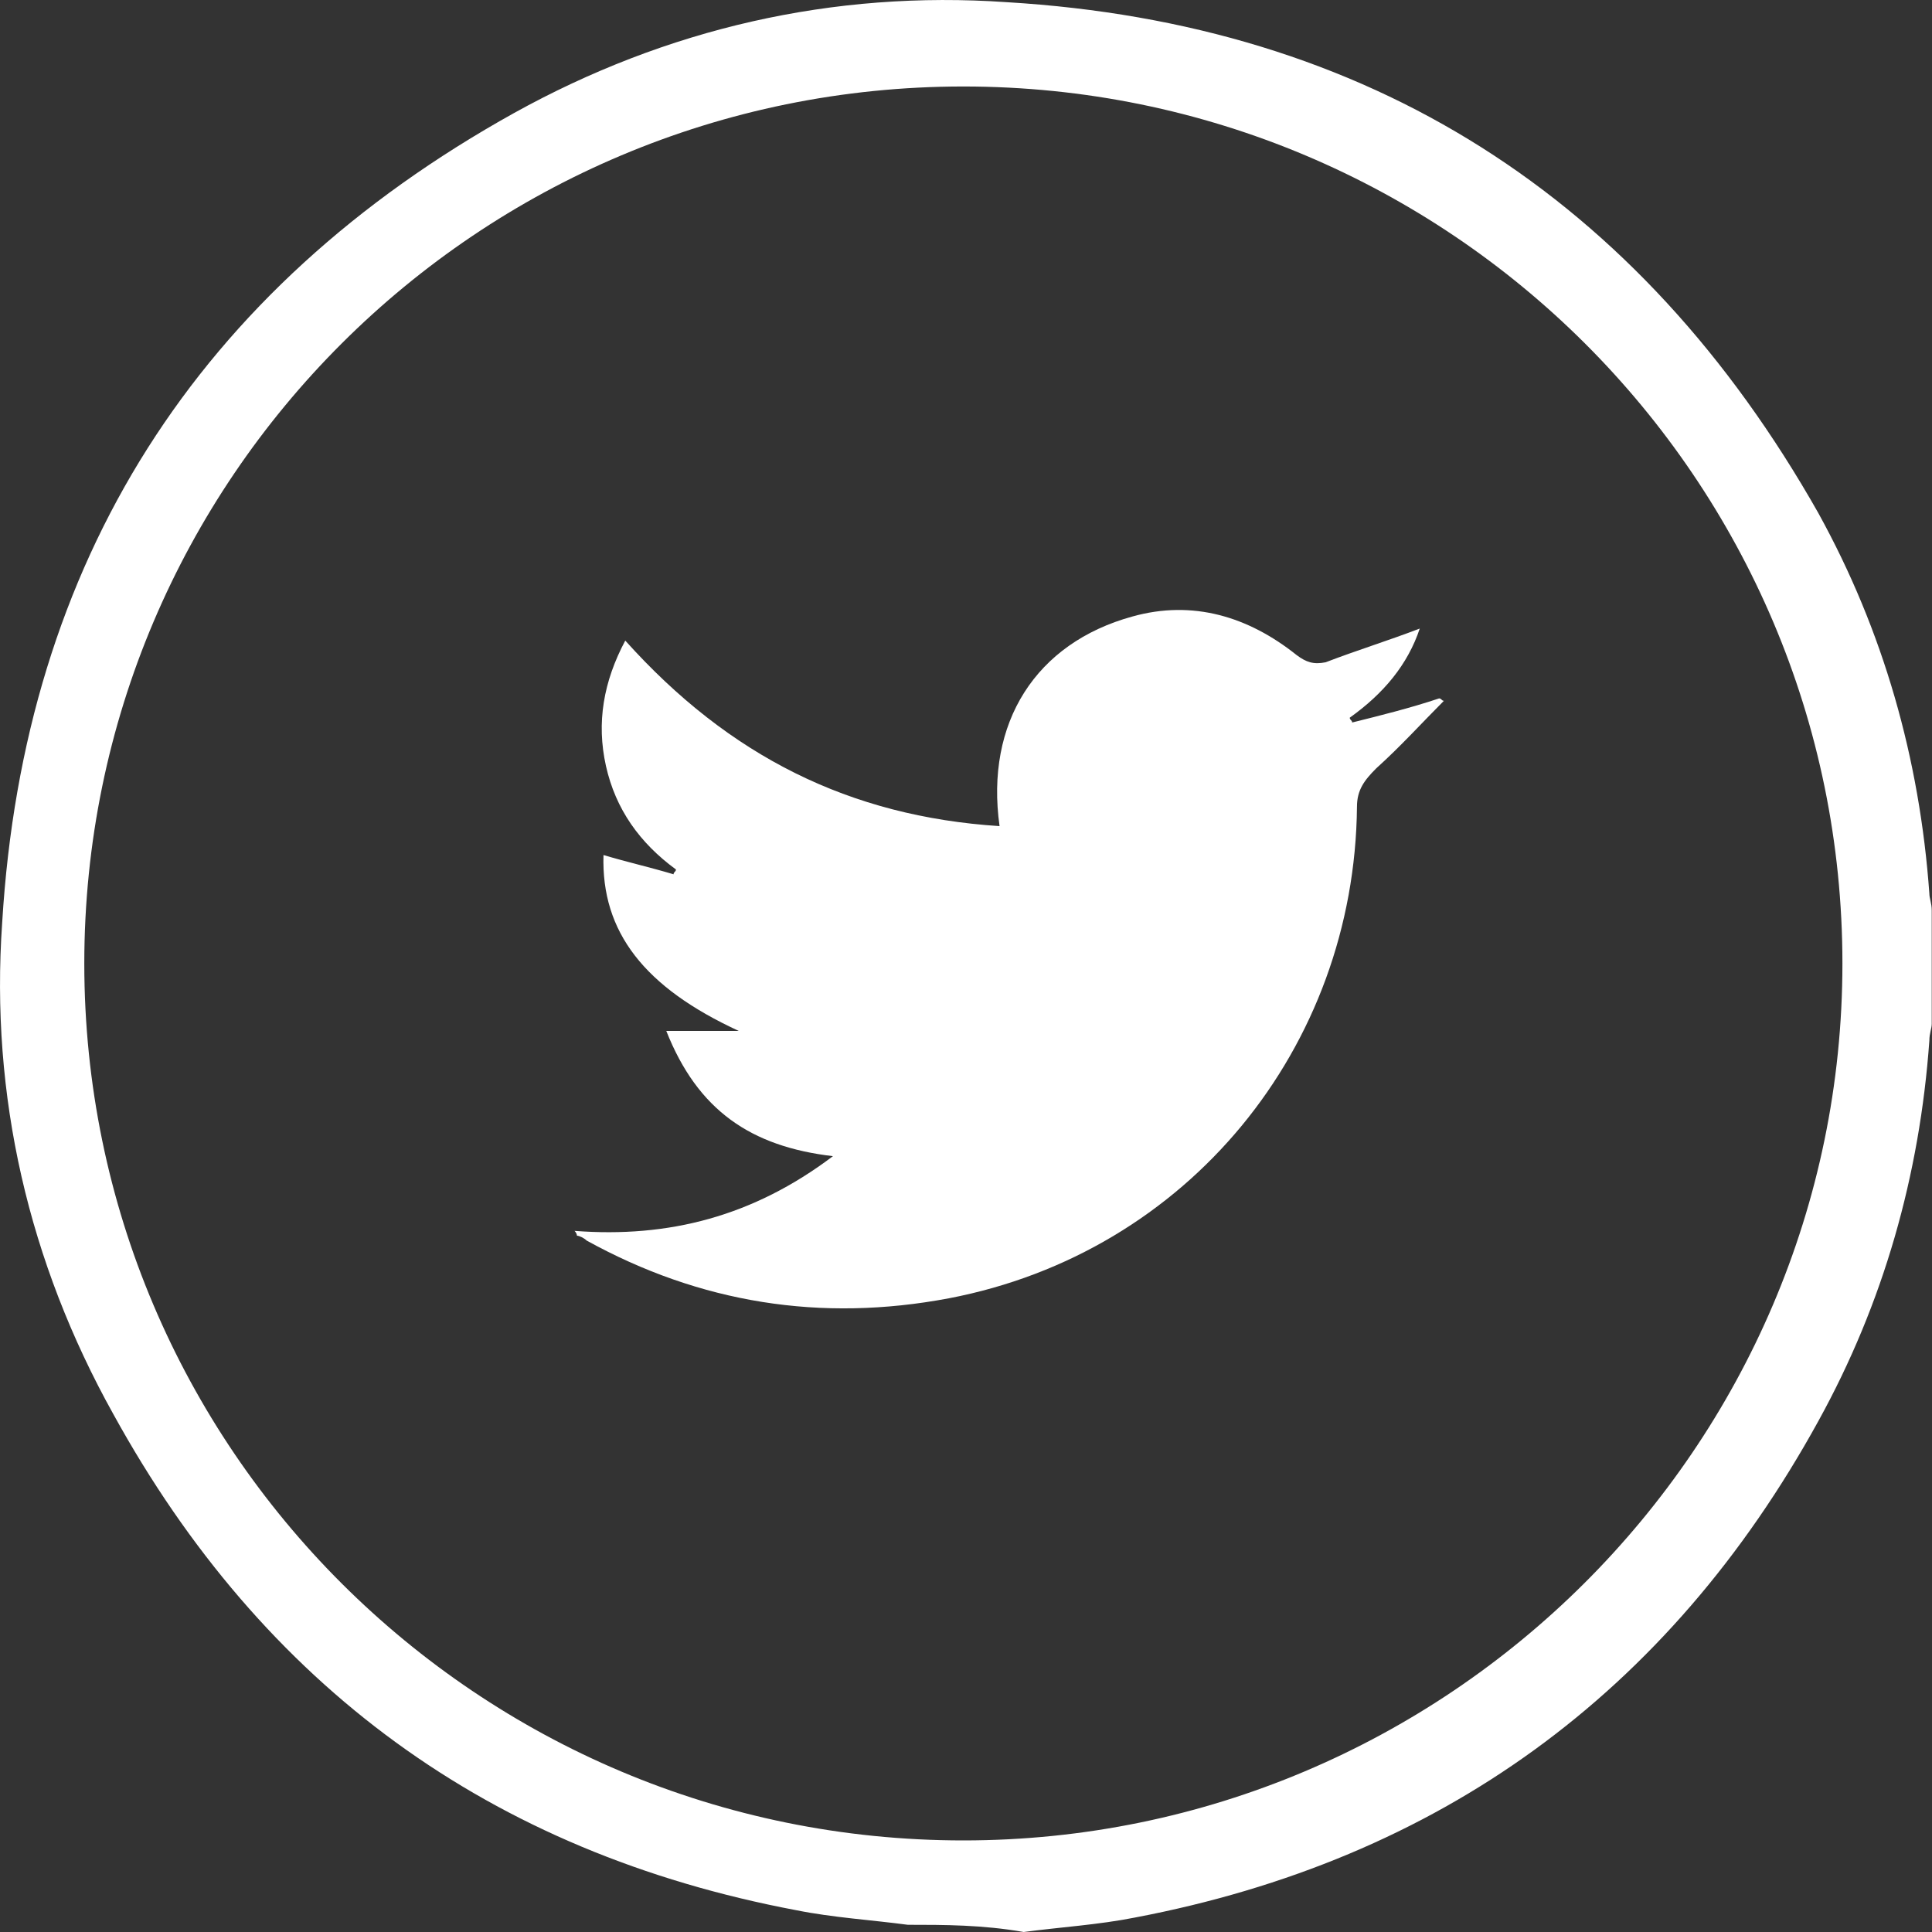
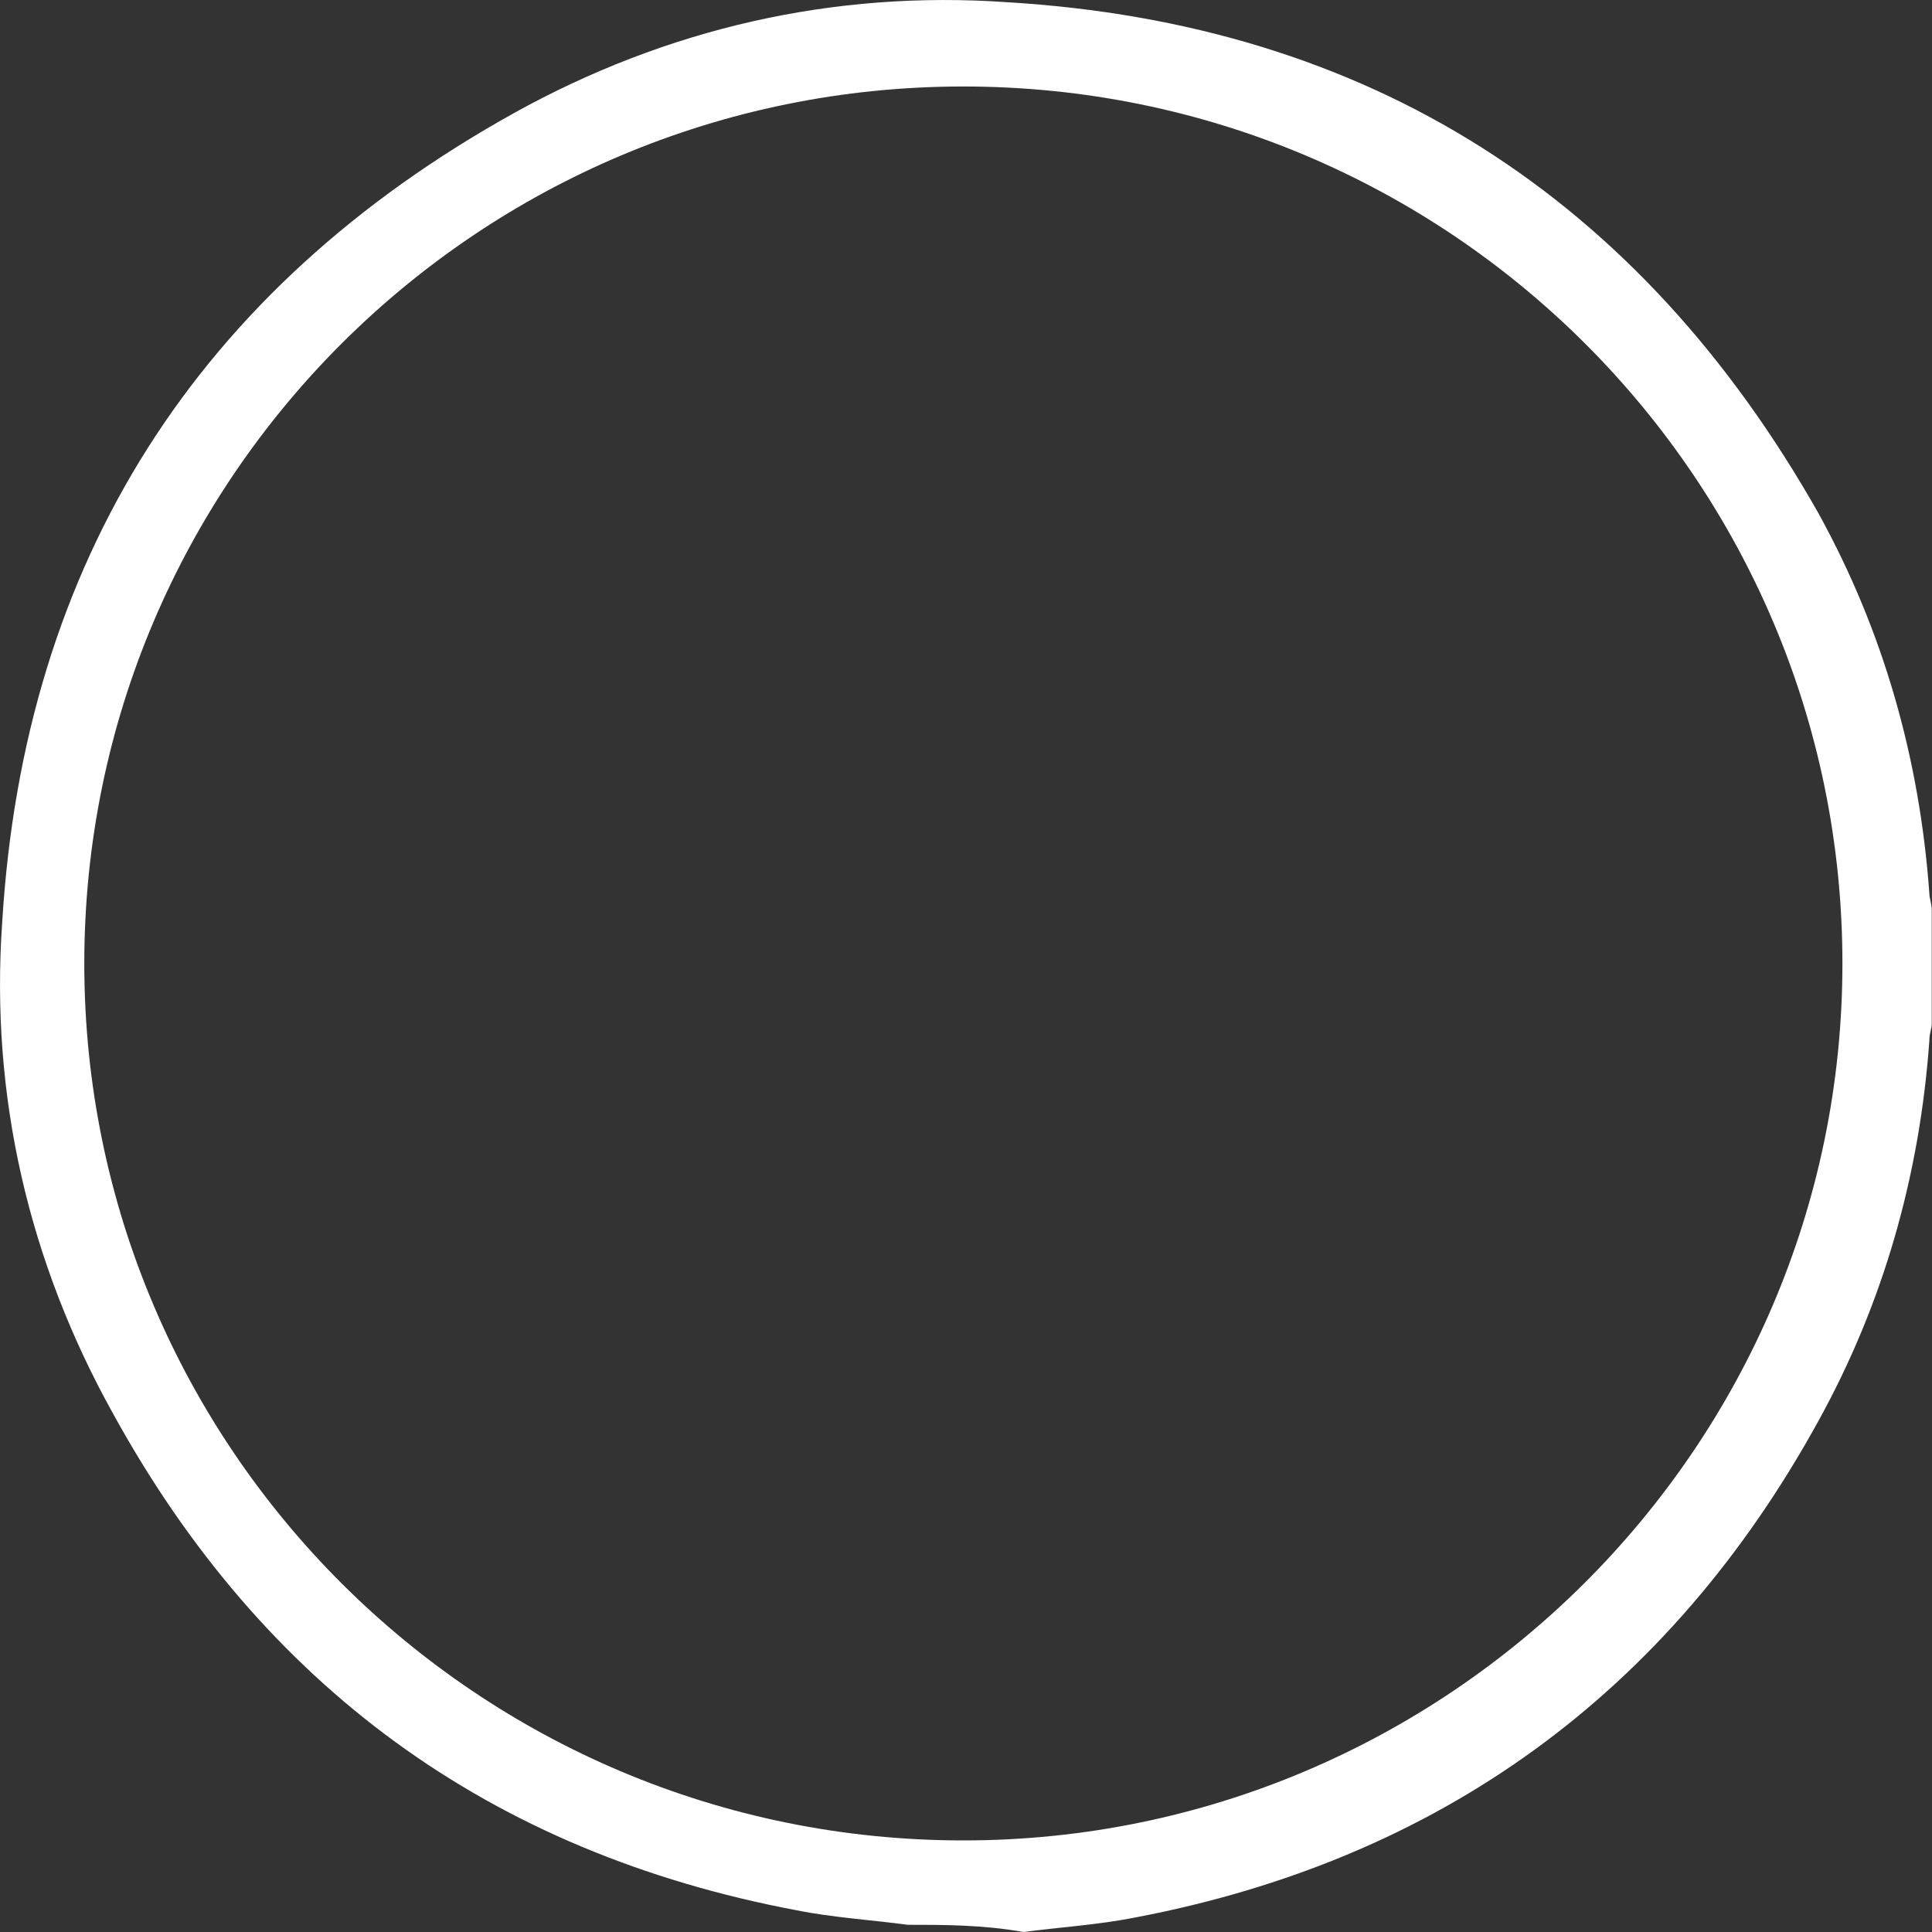
<svg xmlns="http://www.w3.org/2000/svg" width="30" height="30" viewBox="0 0 30 30" fill="none">
  <rect x="0" y="0" width="30" height="30" fill="#333333" stroke="none" />
  <path d="M14.096 29.888C13.534 29.813 12.934 29.776 12.371 29.663C7.609 28.765 4.084 26.184 1.759 21.957C0.446 19.6 -0.154 17.018 0.034 14.325C0.371 8.713 3.071 4.485 7.984 1.754C10.346 0.445 12.934 -0.154 15.634 0.034C21.259 0.37 25.459 3.064 28.234 7.965C29.246 9.798 29.809 11.781 29.959 13.876C29.959 13.95 29.996 14.025 29.996 14.138C29.996 14.736 29.996 15.297 29.996 15.896C29.996 15.971 29.959 16.046 29.959 16.158C29.809 18.253 29.246 20.236 28.234 22.069C25.909 26.296 22.346 28.878 17.621 29.776C17.059 29.888 16.459 29.925 15.896 30C15.259 29.888 14.659 29.888 14.096 29.888ZM14.959 1.343C7.421 1.343 1.309 7.441 1.309 14.961C1.309 22.48 7.421 28.578 14.959 28.578C22.459 28.578 28.609 22.48 28.609 14.961C28.609 7.441 22.496 1.343 14.959 1.343Z" fill="white" />
-   <path d="M15.521 12.828C15.296 11.219 16.084 9.985 17.584 9.573C18.521 9.311 19.384 9.573 20.134 10.172C20.284 10.284 20.396 10.321 20.584 10.284C21.071 10.097 21.559 9.947 22.046 9.76C21.859 10.321 21.484 10.77 20.959 11.144C20.959 11.182 20.996 11.182 20.996 11.219C21.446 11.107 21.896 10.995 22.346 10.845C22.384 10.845 22.384 10.882 22.421 10.882C22.084 11.219 21.746 11.593 21.371 11.93C21.184 12.117 21.071 12.267 21.071 12.528C21.034 16.27 18.446 19.45 14.734 20.16C12.746 20.535 10.871 20.235 9.109 19.263C9.071 19.225 8.996 19.188 8.959 19.188C8.959 19.188 8.959 19.15 8.921 19.113C10.384 19.225 11.696 18.888 12.934 17.953C11.659 17.803 10.834 17.242 10.346 16.008C10.759 16.008 11.134 16.008 11.471 16.008C10.009 15.334 9.334 14.474 9.371 13.277C9.746 13.389 10.084 13.464 10.459 13.576C10.459 13.539 10.496 13.539 10.496 13.501C9.934 13.09 9.559 12.566 9.409 11.893C9.259 11.219 9.371 10.583 9.709 9.947C11.321 11.743 13.196 12.678 15.521 12.828Z" fill="white" />
</svg>